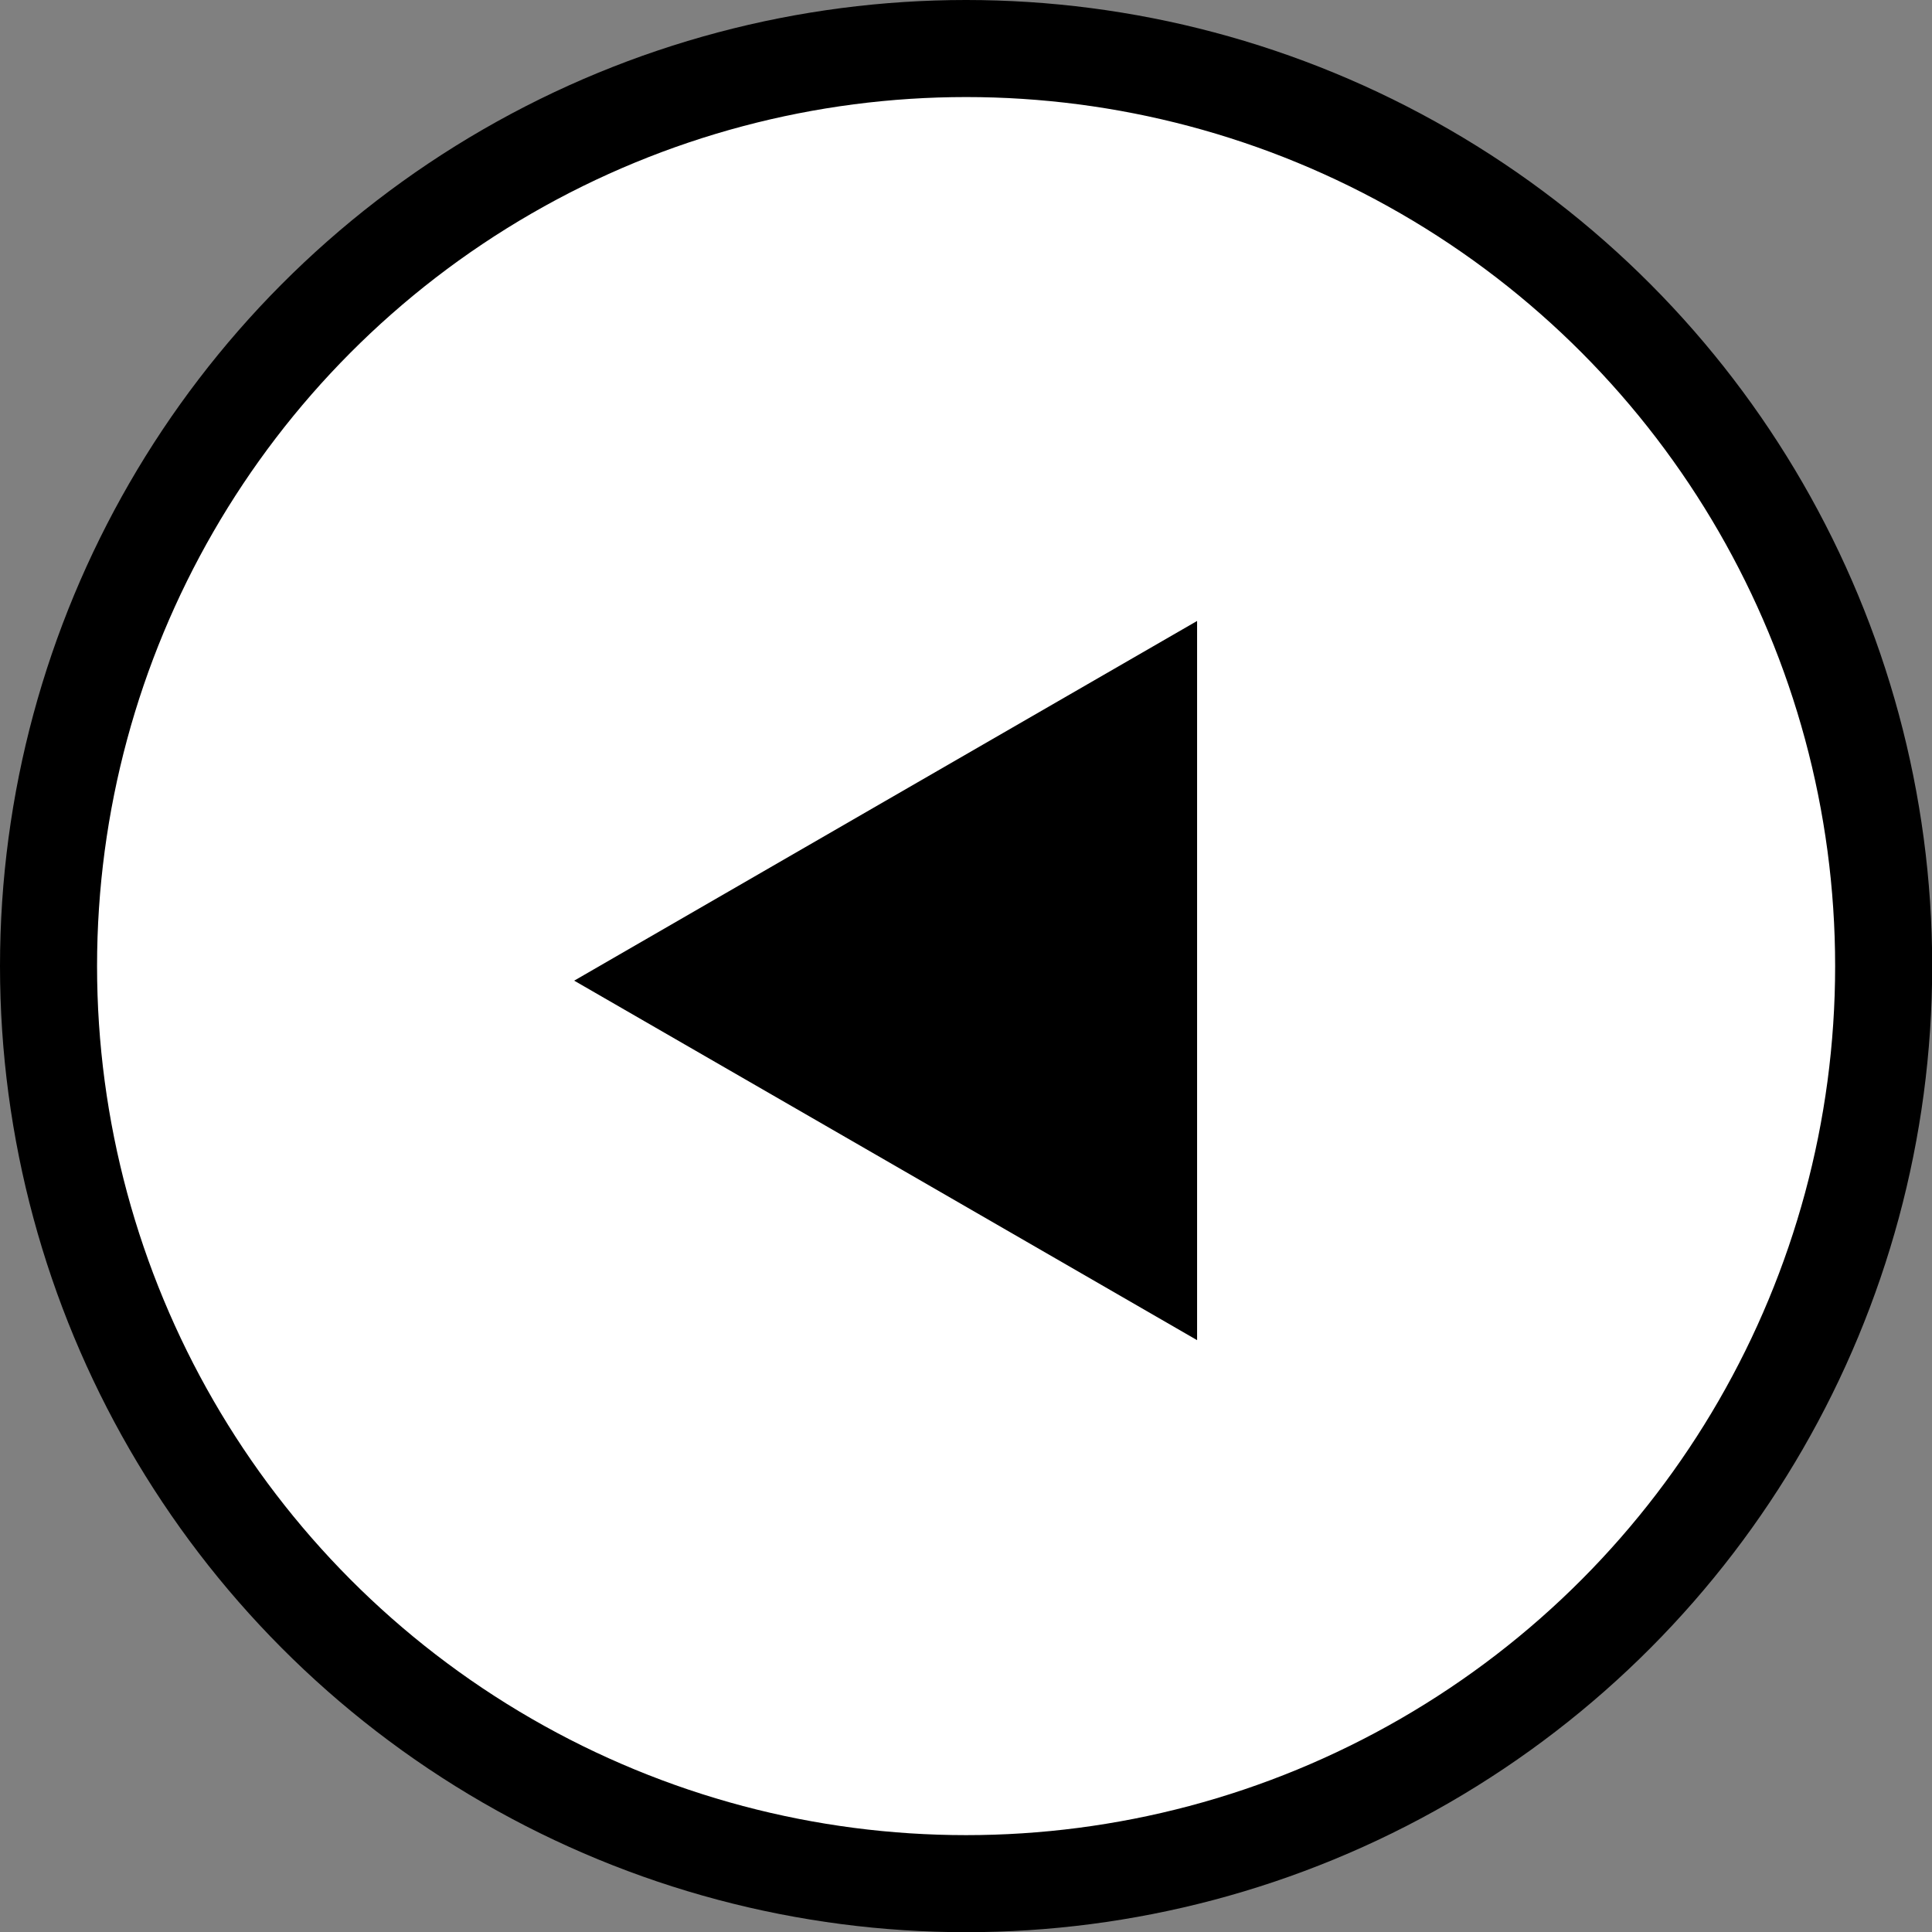
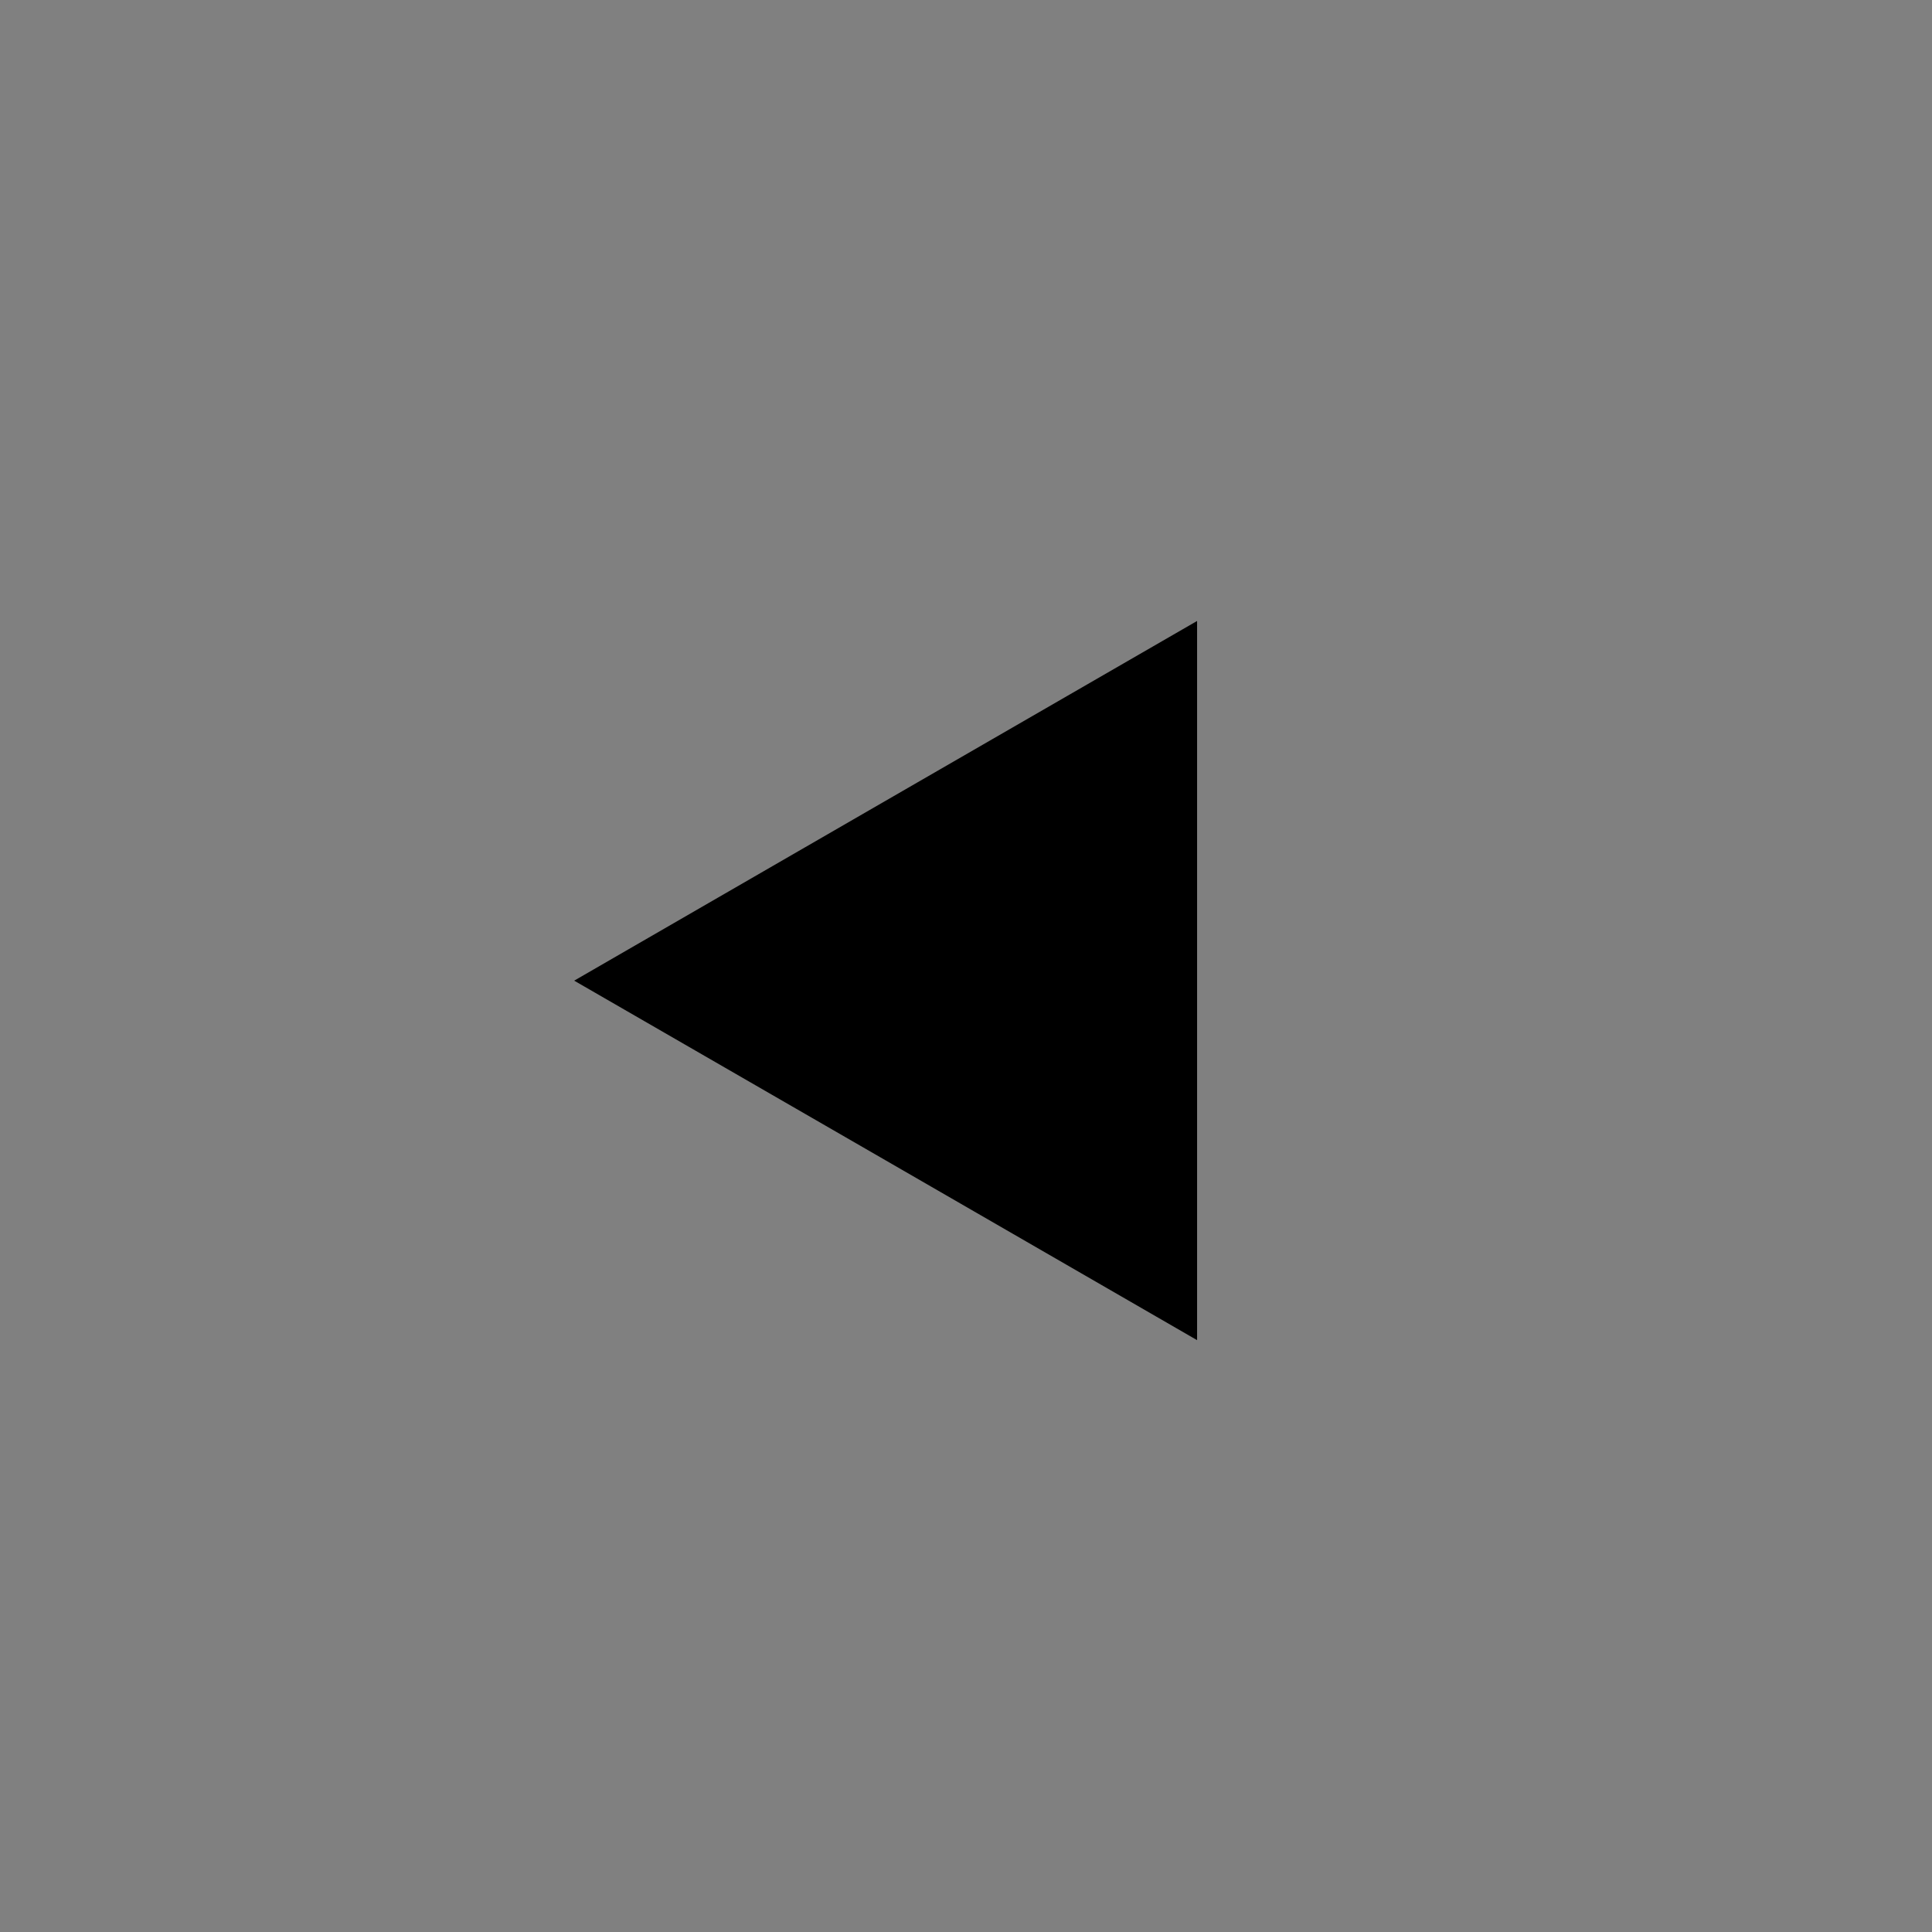
<svg xmlns="http://www.w3.org/2000/svg" id="_レイヤー_2" viewBox="0 0 99.53 99.53">
  <rect x="0" y="0" width="99.53" height="99.53" fill="#808080" stroke="none" />
  <defs>
    <style>.cls-1{fill:#fff;stroke:#000;stroke-width:5px;}</style>
  </defs>
  <g id="work">
    <g>
-       <circle class="cls-1" cx="49.77" cy="49.77" r="47.27" />
      <polygon points="29.58 50.52 45.63 59.78 61.67 69.04 61.67 50.52 61.67 31.99 45.63 41.25 29.58 50.52" />
    </g>
  </g>
</svg>